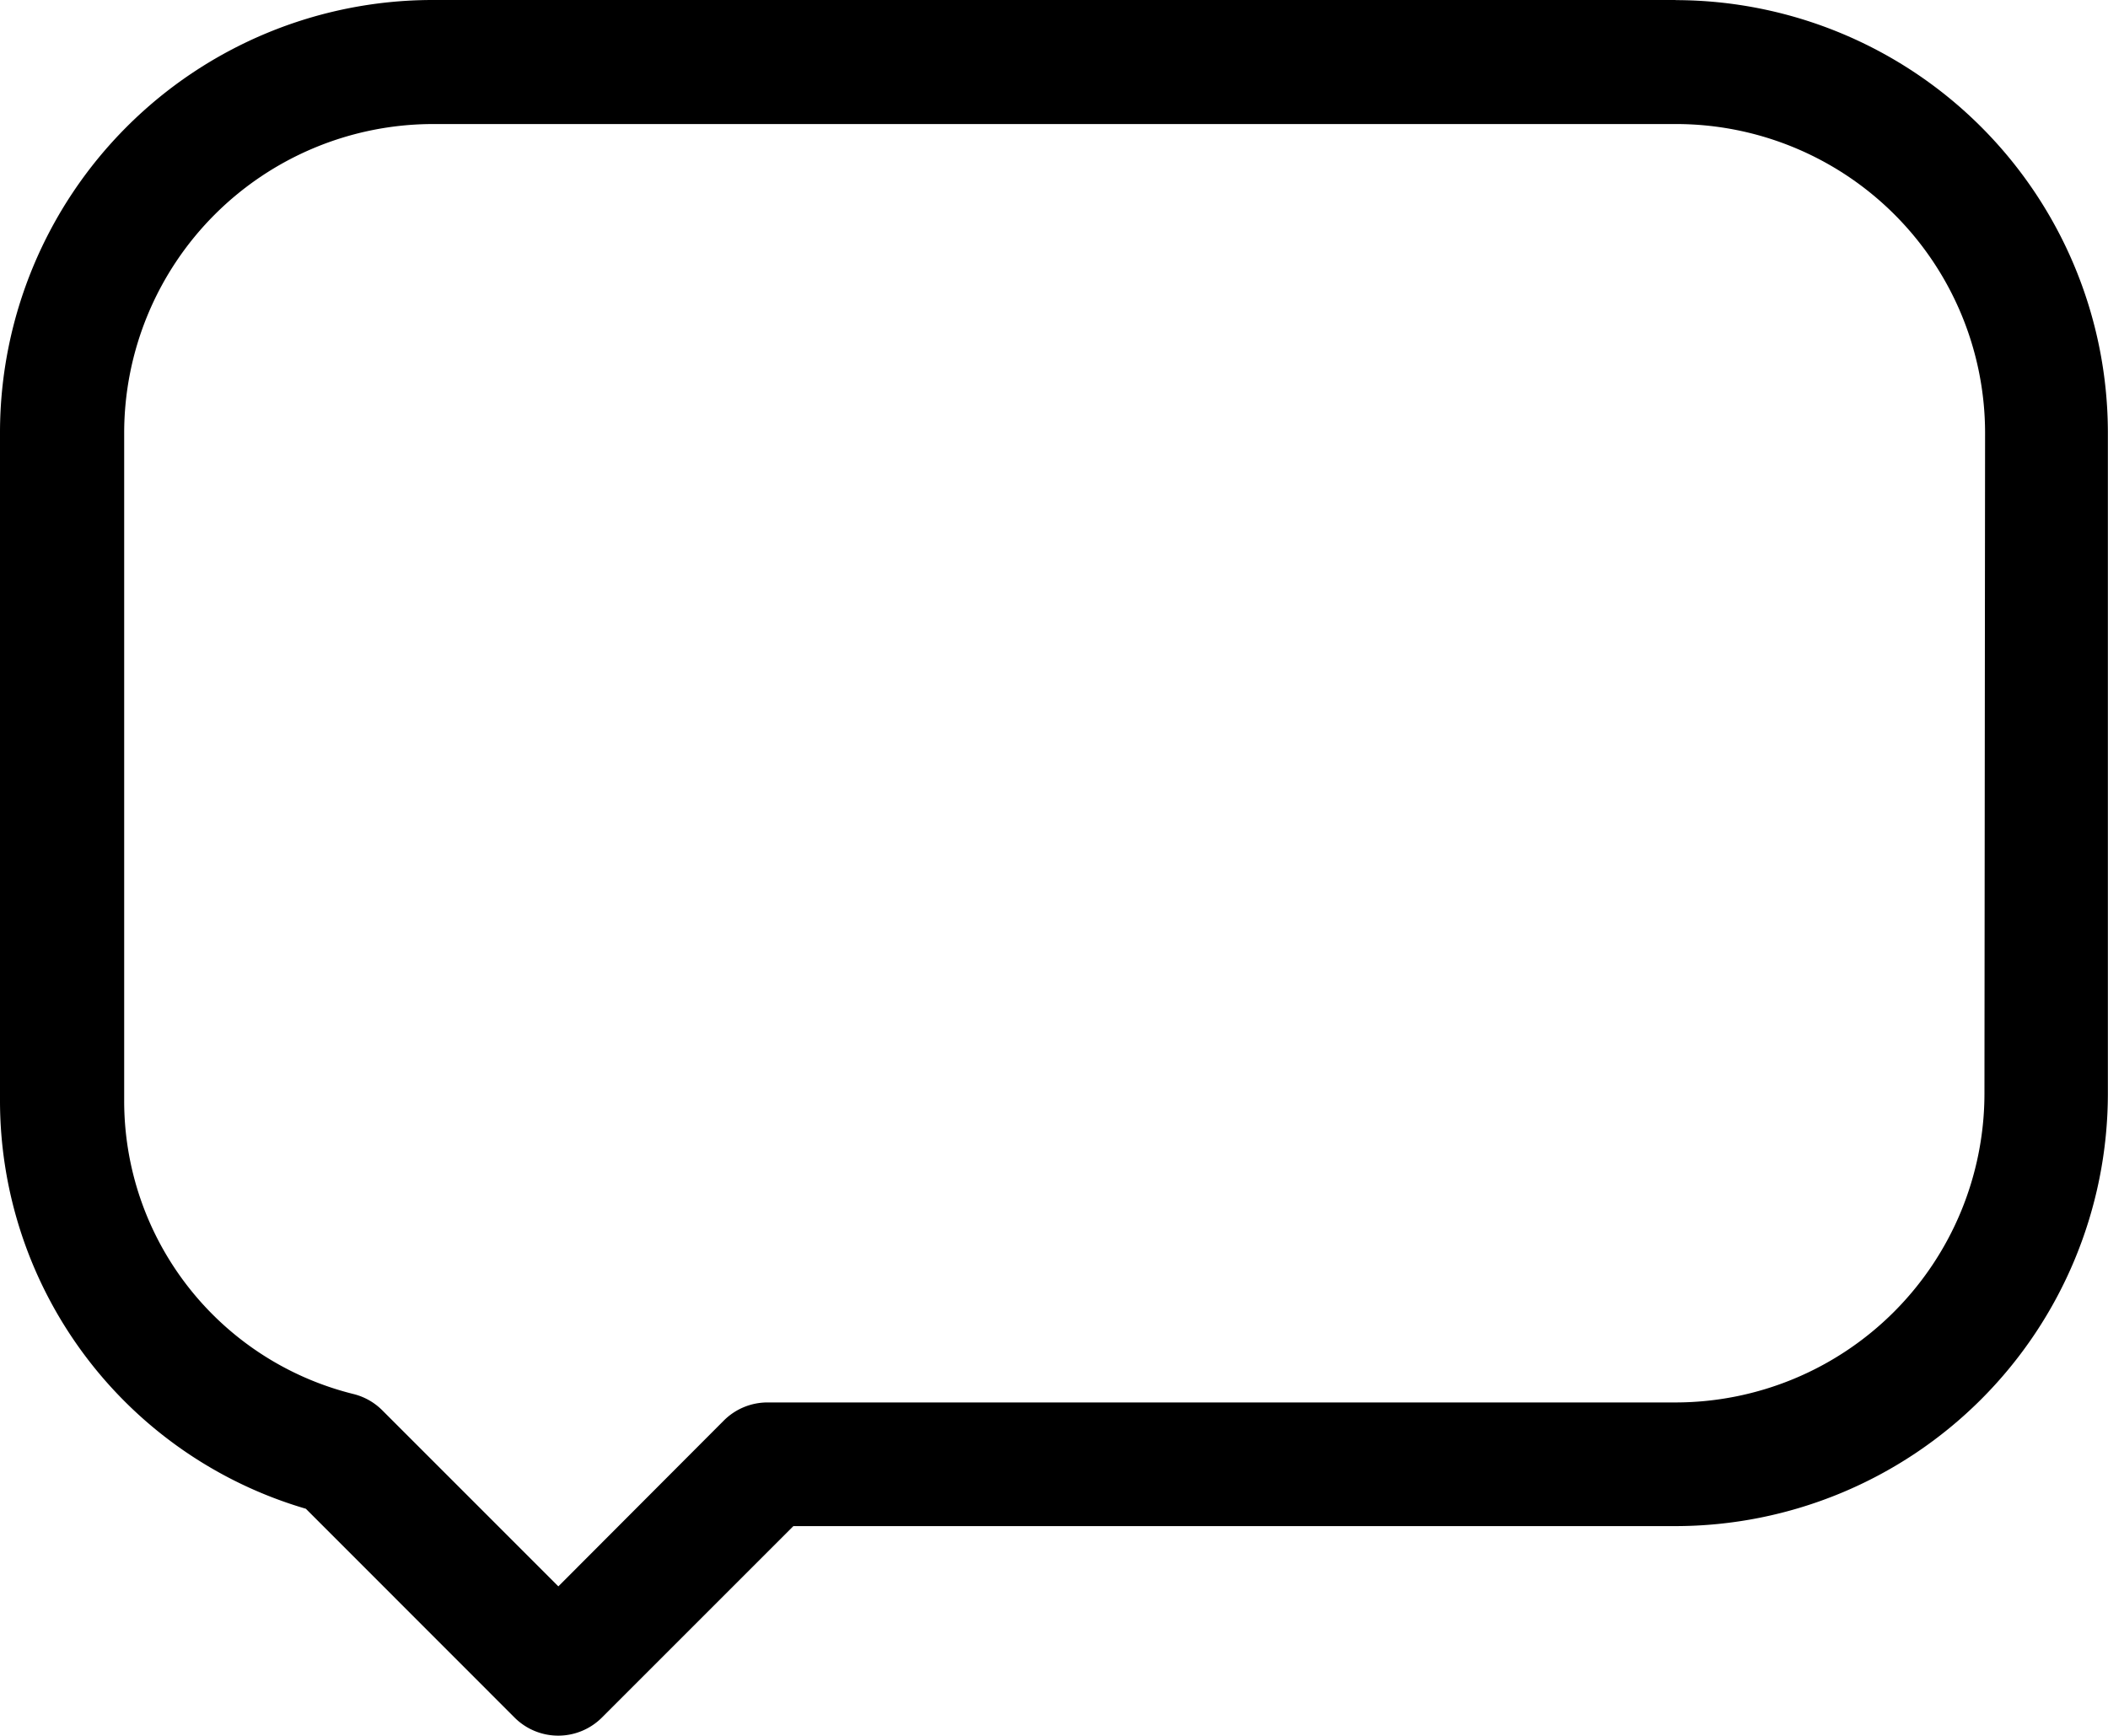
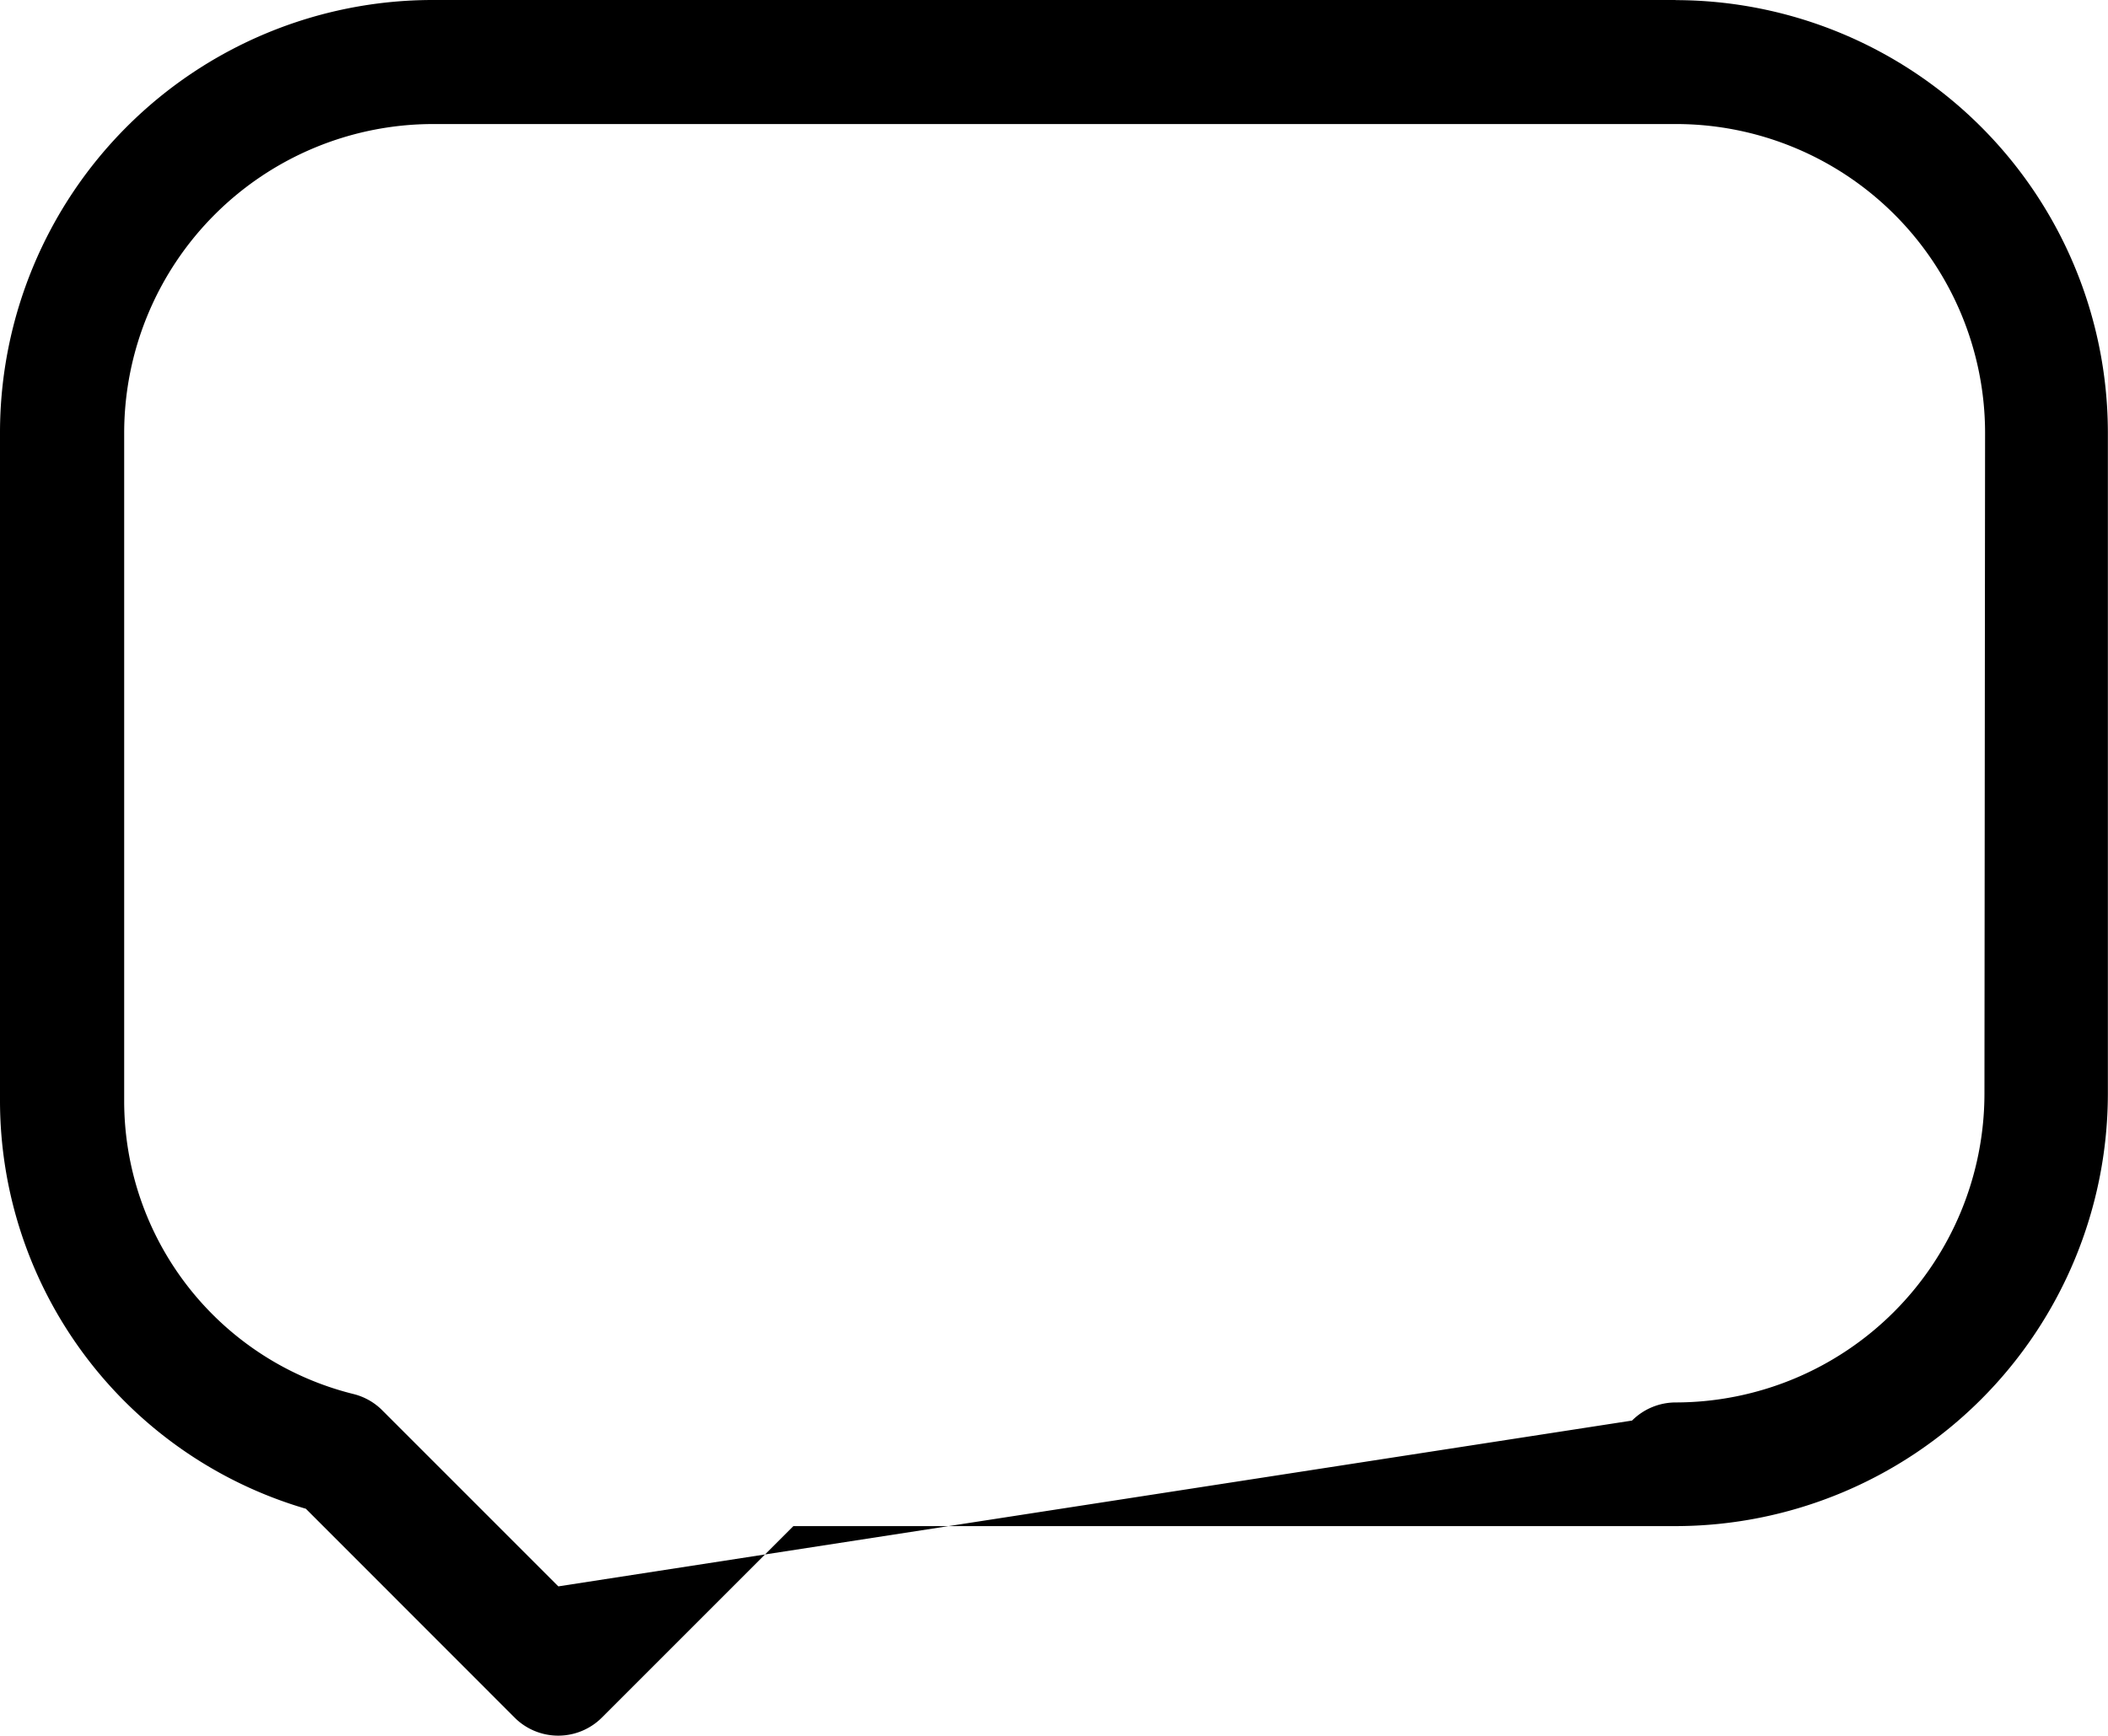
<svg xmlns="http://www.w3.org/2000/svg" id="グループ_1032" data-name="グループ 1032" width="16.755" height="13.797" viewBox="0 0 16.755 13.797">
-   <path id="パス_359" data-name="パス 359" d="M54.319,210.89H44.436A3.44,3.44,0,0,0,41,214.326v5.307a3.381,3.381,0,0,0,2.431,3.25l1.659,1.66a.491.491,0,0,0,.694,0l1.522-1.522h7.012a3.44,3.44,0,0,0,3.436-3.436v-5.258a3.44,3.44,0,0,0-3.436-3.436Zm2.454,8.694a2.457,2.457,0,0,1-2.454,2.454H47.1a.491.491,0,0,0-.347.144L45.438,223.5l-1.4-1.4a.49.49,0,0,0-.229-.129,2.4,2.4,0,0,1-1.822-2.334v-5.307a2.457,2.457,0,0,1,2.454-2.454h9.883a2.457,2.457,0,0,1,2.454,2.454Zm0,0" transform="translate(-41 -210.89)" />
+   <path id="パス_359" data-name="パス 359" d="M54.319,210.89H44.436A3.44,3.44,0,0,0,41,214.326v5.307a3.381,3.381,0,0,0,2.431,3.25l1.659,1.66a.491.491,0,0,0,.694,0l1.522-1.522h7.012a3.44,3.44,0,0,0,3.436-3.436v-5.258a3.44,3.44,0,0,0-3.436-3.436Zm2.454,8.694a2.457,2.457,0,0,1-2.454,2.454a.491.491,0,0,0-.347.144L45.438,223.5l-1.4-1.4a.49.49,0,0,0-.229-.129,2.4,2.4,0,0,1-1.822-2.334v-5.307a2.457,2.457,0,0,1,2.454-2.454h9.883a2.457,2.457,0,0,1,2.454,2.454Zm0,0" transform="translate(-41 -210.89)" />
</svg>